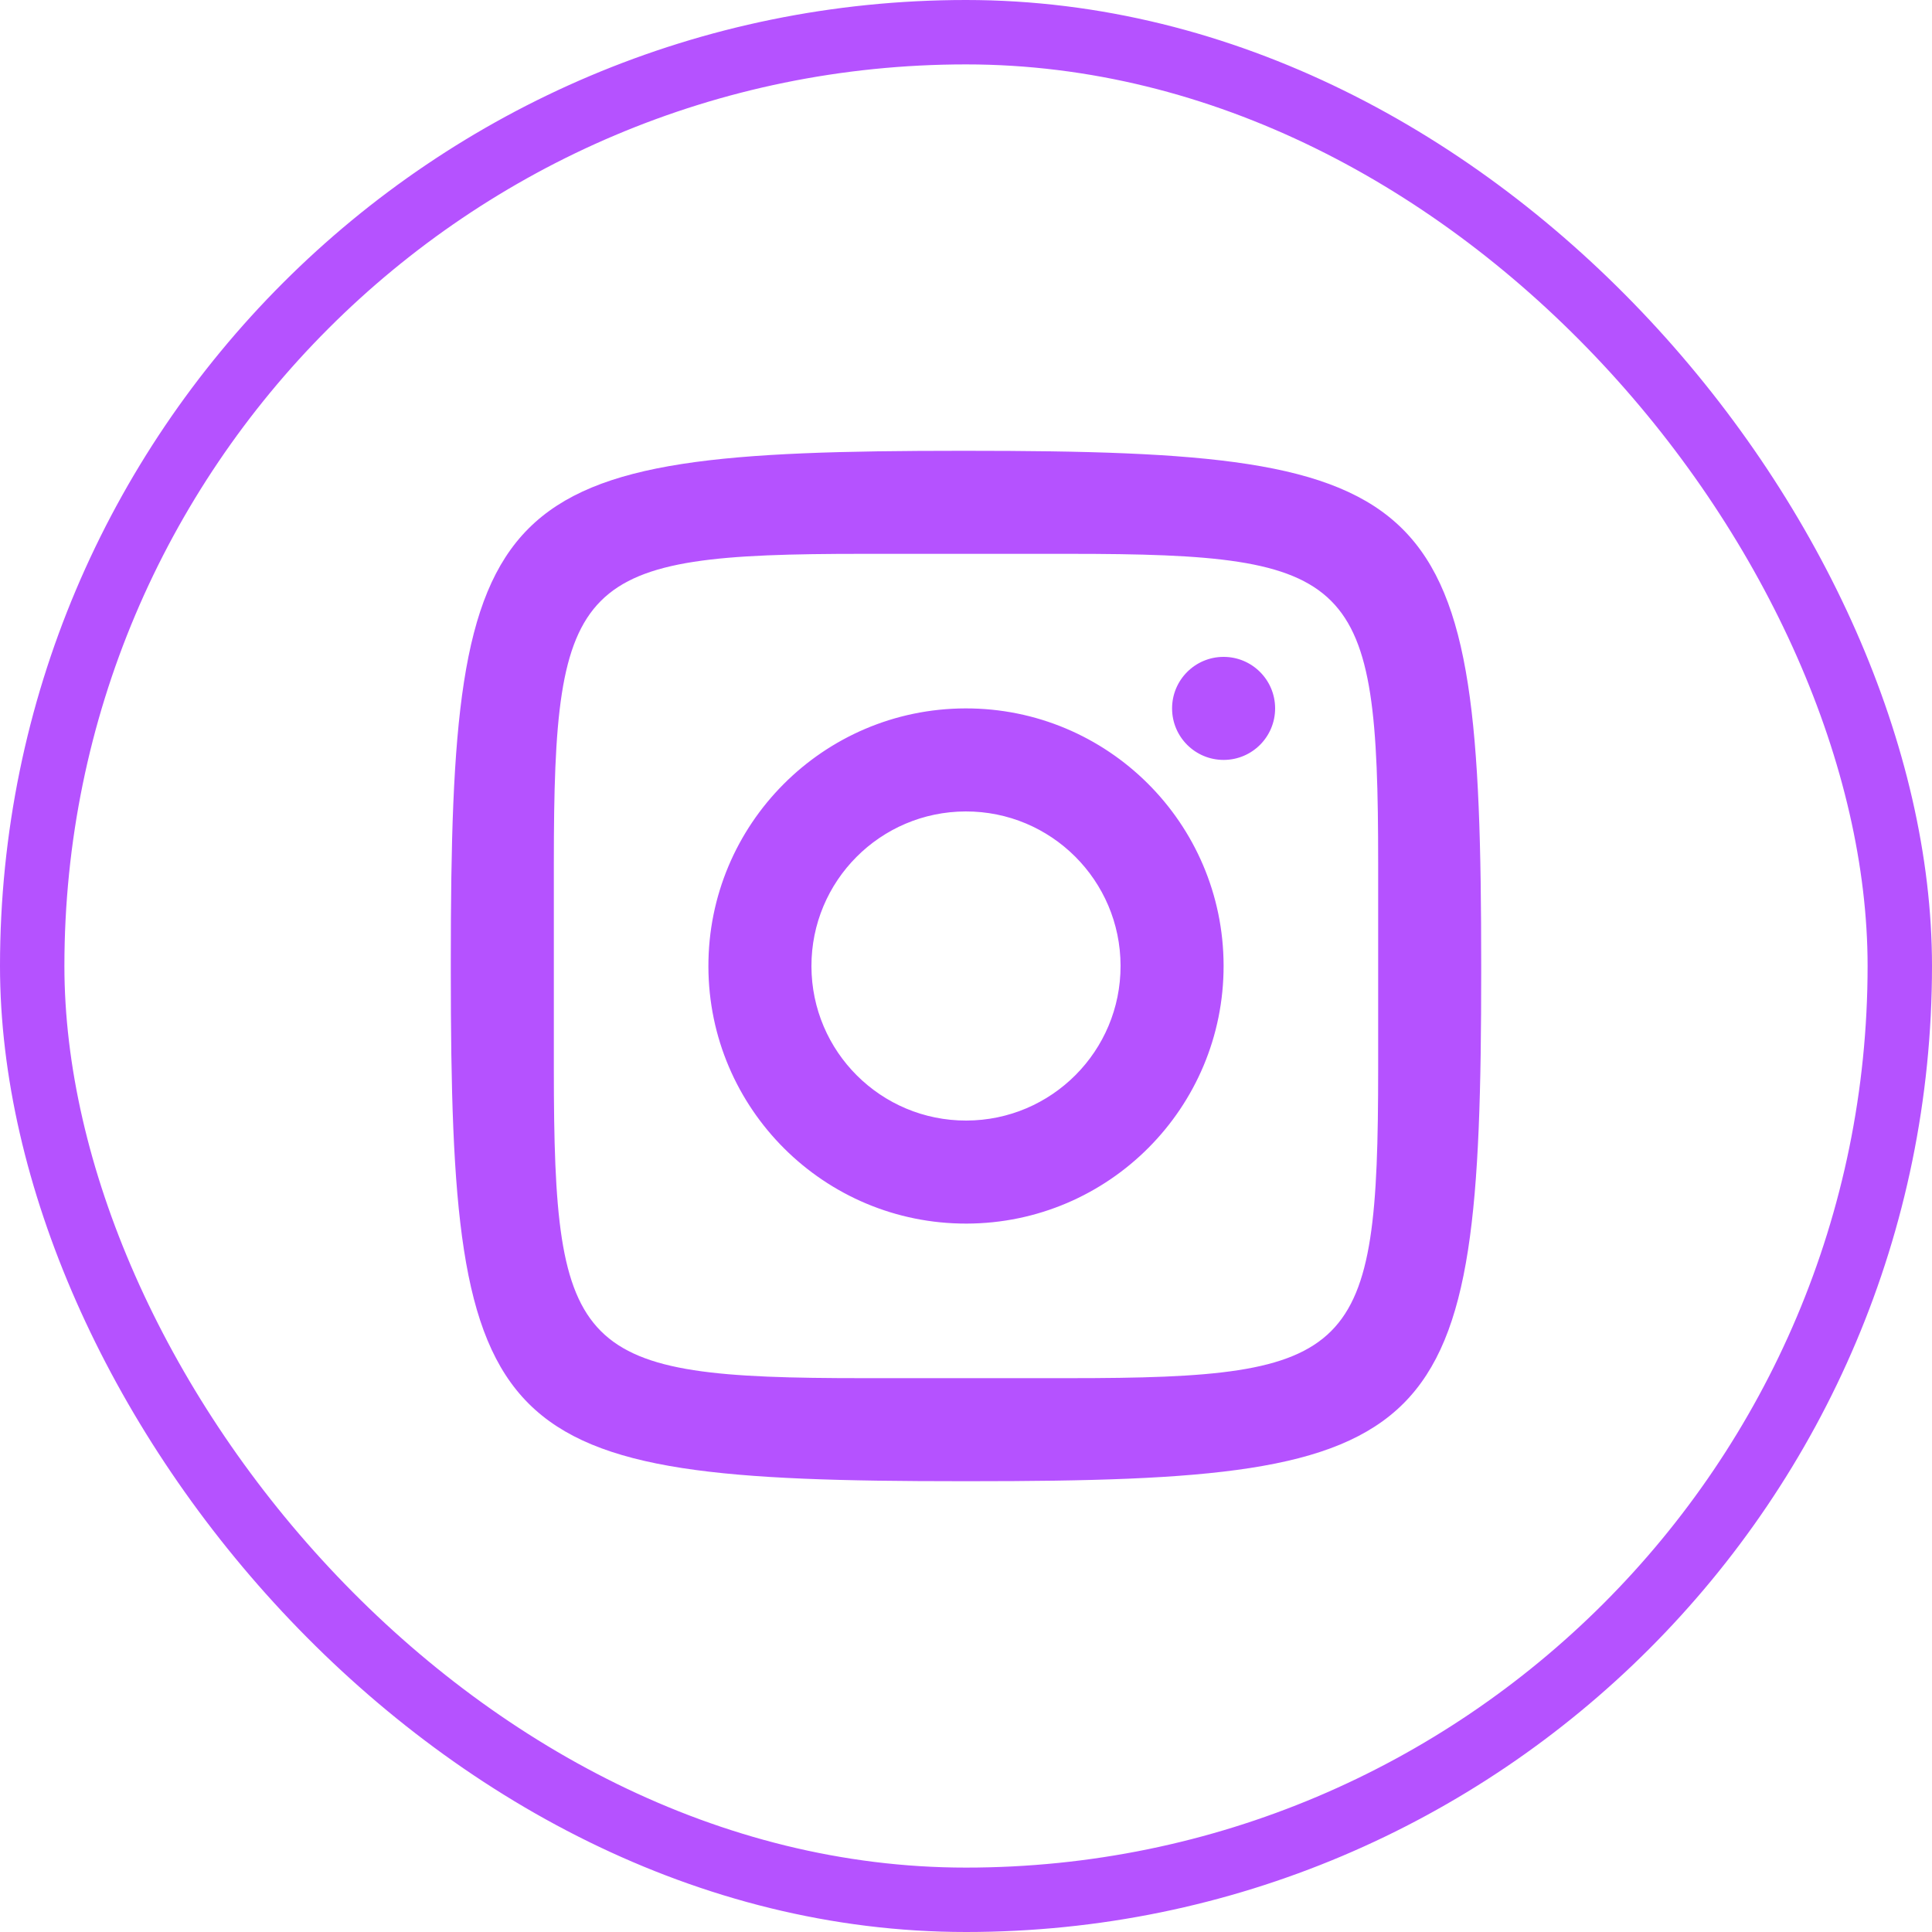
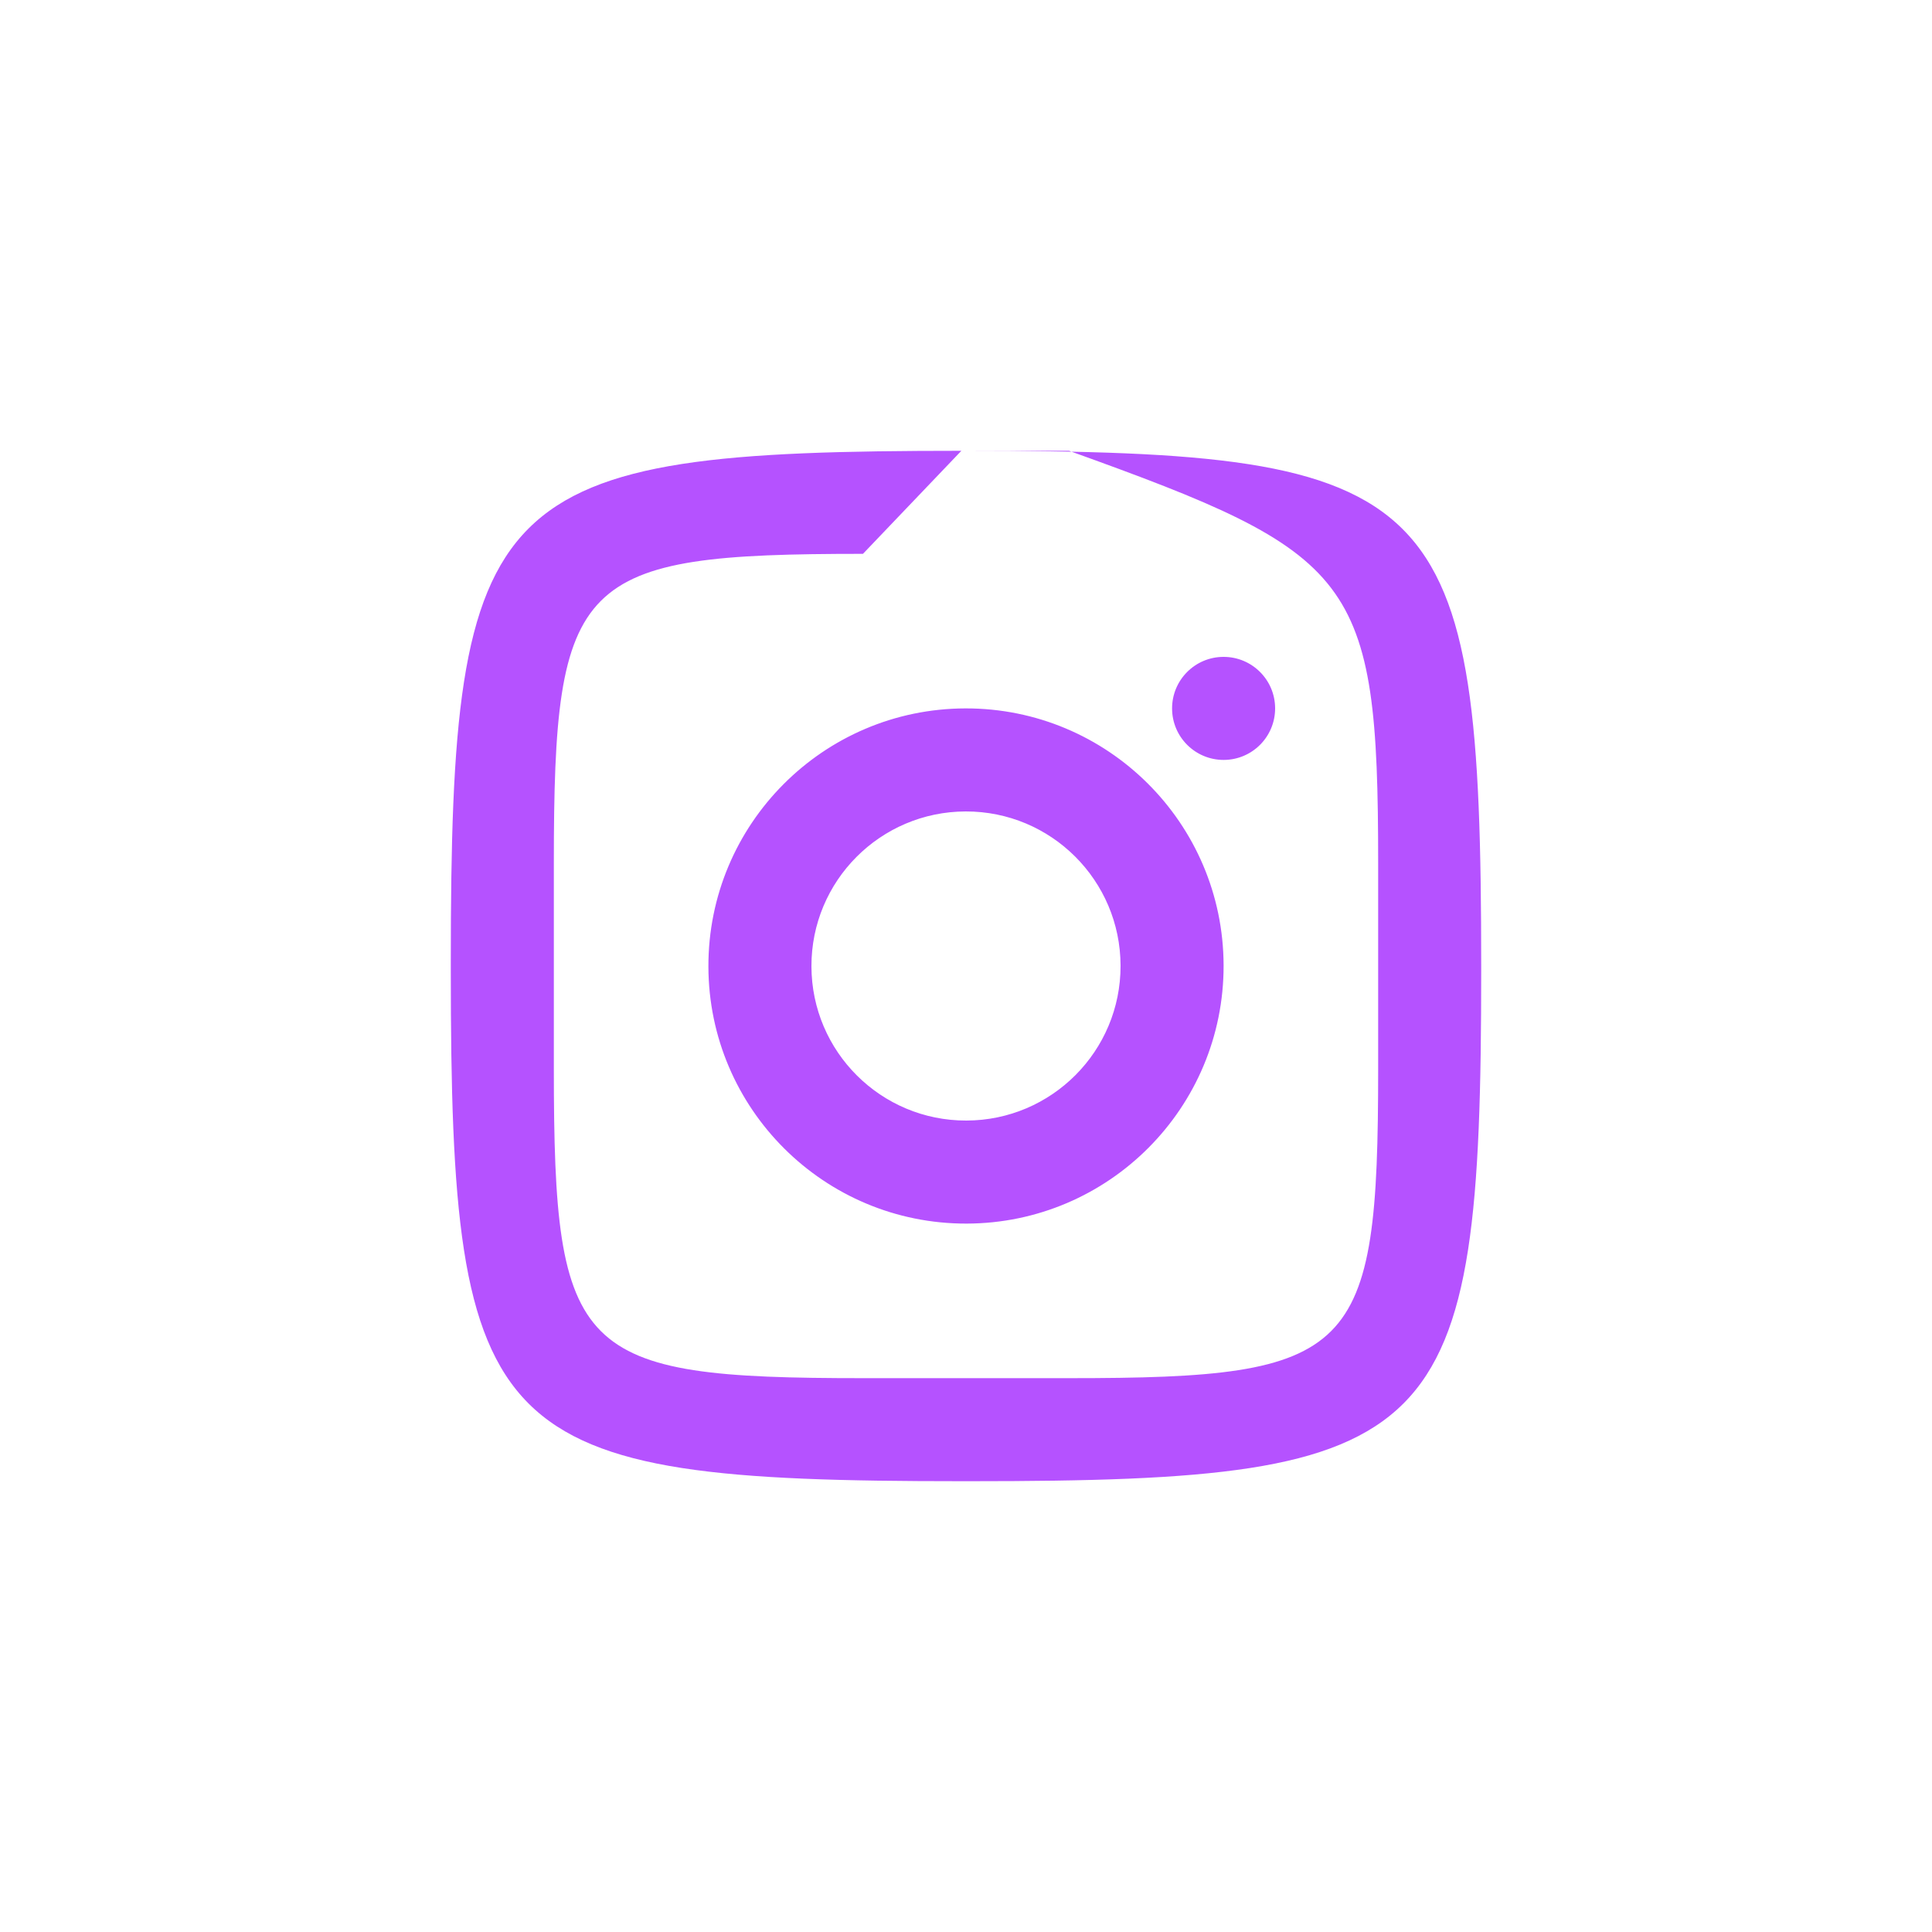
<svg xmlns="http://www.w3.org/2000/svg" width="30" height="30" viewBox="0 0 30 30" fill="none">
-   <path d="M14.928 7C7.576 7 7 7.576 7 14.928V15.072C7 22.424 7.576 23 14.928 23H15.072C22.424 23 23 22.424 23 15.072V15C23 7.581 22.419 7 15 7H14.928ZM13.4 8.6H16.6C21.052 8.6 21.4 8.948 21.4 13.4V16.6C21.4 21.052 21.052 21.4 16.6 21.4H13.4C8.948 21.4 8.6 21.052 8.6 16.6V13.4C8.6 8.948 8.948 8.6 13.4 8.6ZM18.998 10.2C18.556 10.201 18.199 10.56 18.2 11.002C18.201 11.444 18.56 11.801 19.002 11.8C19.444 11.799 19.801 11.44 19.8 10.998C19.799 10.556 19.44 10.199 18.998 10.2ZM14.991 11C12.782 11.005 10.995 12.801 11 15.009C11.005 17.218 12.801 19.005 15.009 19C17.218 18.995 19.005 17.199 19 14.991C18.995 12.782 17.199 10.995 14.991 11ZM14.995 12.6C16.32 12.597 17.397 13.669 17.4 14.995C17.403 16.32 16.331 17.397 15.005 17.4C13.68 17.403 12.603 16.331 12.6 15.005C12.597 13.68 13.669 12.603 14.995 12.6Z" fill="#B552FF" />
-   <rect x="0.5" y="0.5" width="29" height="29" rx="14.5" stroke="#B552FF" />
+   <path d="M14.928 7C7.576 7 7 7.576 7 14.928V15.072C7 22.424 7.576 23 14.928 23H15.072C22.424 23 23 22.424 23 15.072V15C23 7.581 22.419 7 15 7H14.928ZH16.6C21.052 8.6 21.4 8.948 21.4 13.4V16.6C21.4 21.052 21.052 21.4 16.6 21.4H13.4C8.948 21.4 8.6 21.052 8.6 16.6V13.4C8.6 8.948 8.948 8.6 13.4 8.6ZM18.998 10.2C18.556 10.201 18.199 10.56 18.2 11.002C18.201 11.444 18.56 11.801 19.002 11.8C19.444 11.799 19.801 11.44 19.8 10.998C19.799 10.556 19.44 10.199 18.998 10.2ZM14.991 11C12.782 11.005 10.995 12.801 11 15.009C11.005 17.218 12.801 19.005 15.009 19C17.218 18.995 19.005 17.199 19 14.991C18.995 12.782 17.199 10.995 14.991 11ZM14.995 12.6C16.32 12.597 17.397 13.669 17.4 14.995C17.403 16.32 16.331 17.397 15.005 17.4C13.68 17.403 12.603 16.331 12.6 15.005C12.597 13.68 13.669 12.603 14.995 12.6Z" fill="#B552FF" />
</svg>